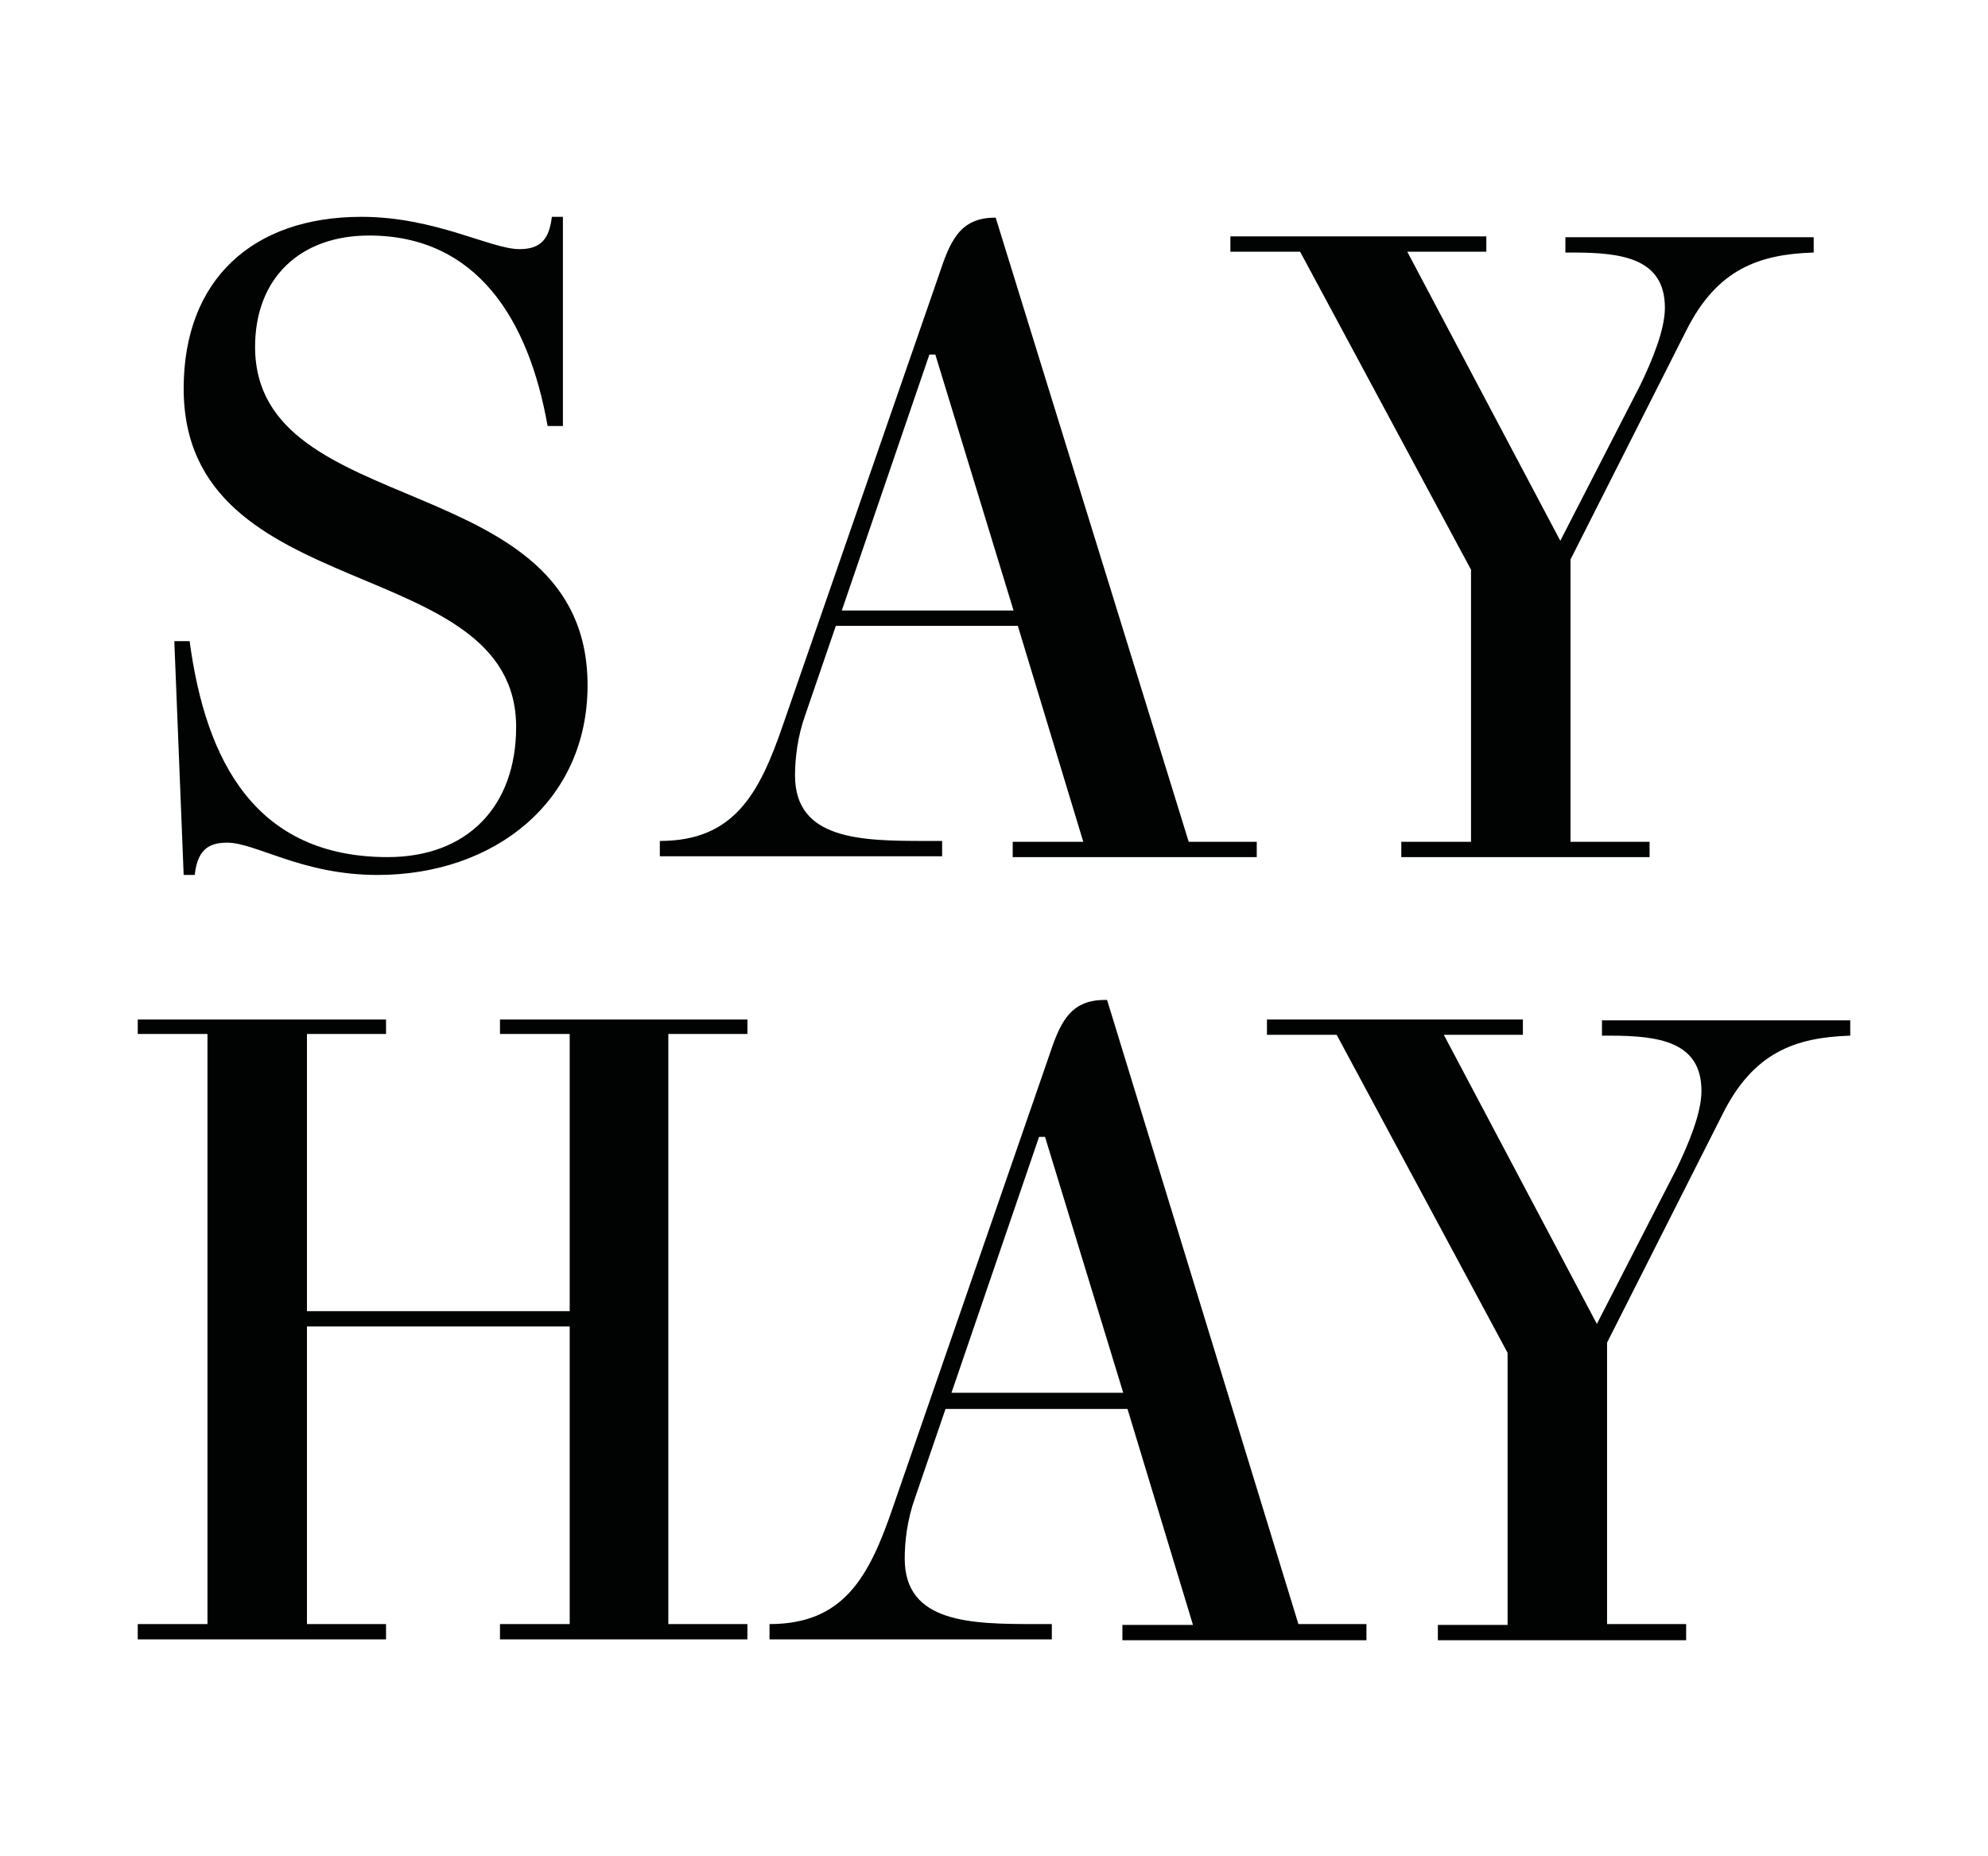
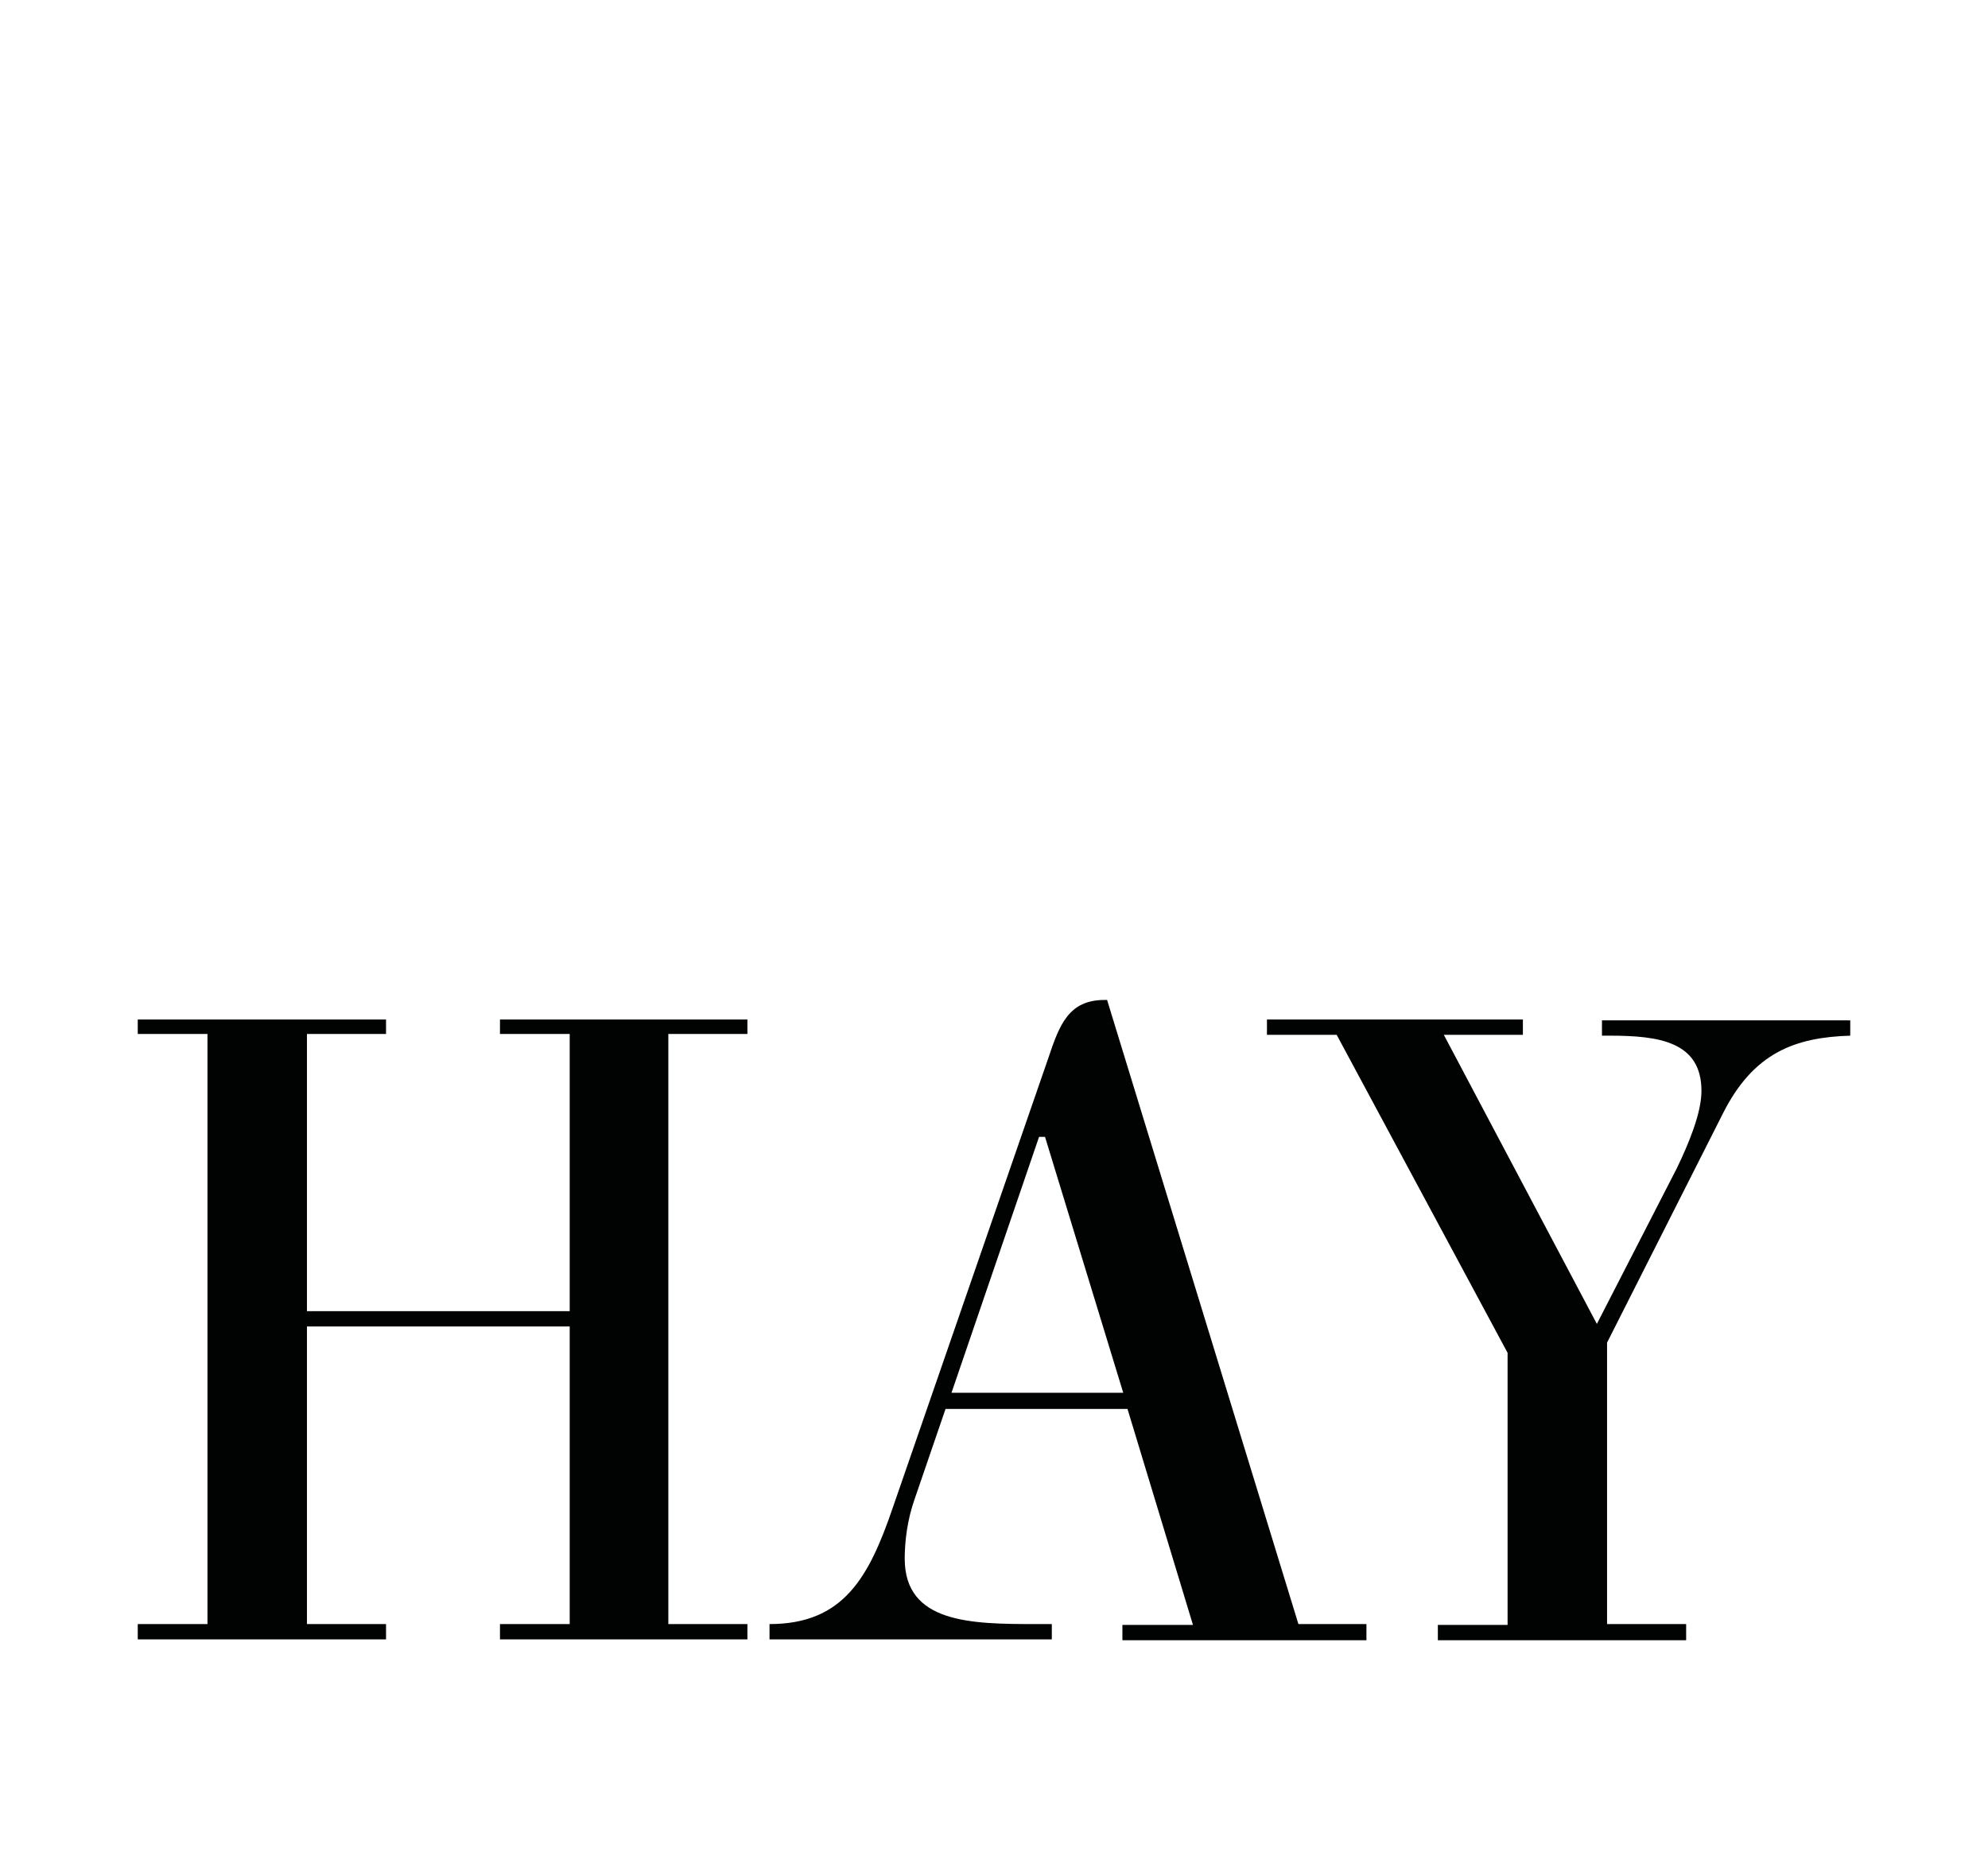
<svg xmlns="http://www.w3.org/2000/svg" version="1.1" id="Layer_1" x="0px" y="0px" viewBox="0 0 233.8 218.3" style="enable-background:new 0 0 233.8 218.3;" xml:space="preserve">
  <style type="text/css">
	.st0{fill:#010202;}
</style>
  <g>
-     <path class="st0" d="M45.6,100.8c-15.5,0-21.4-11.2-23.3-25.4h-1.8l1.1,27.5h1.3c0.3-2.5,1.2-3.8,3.8-3.8c3.4,0,8.8,3.8,17.7,3.8   c13.7,0,24.7-8.6,24.7-22.3c0-25.8-39.1-19.1-39.1-39.8c0-8.1,5.3-13.1,13.4-13.1c12.7,0,18.8,9.9,21,22.4h1.8V25.5h-1.3   c-0.3,2.5-1.2,3.8-3.8,3.8c-3.4,0-9.9-3.8-18.6-3.8c-12.8,0-20.9,7.4-20.9,20.2c0,25.8,39.1,19.1,39.1,39.8   C60.7,94.9,54.9,100.8,45.6,100.8z" />
-     <path class="st0" d="M110.8,98.9h-1.9c-7.6,0-15.4-0.1-15.4-7.7c0-2,0.3-4.6,1.2-7.1l3.6-10.5h21.4l7.7,25.4h-8.3v1.8h28.7v-1.8h-8   l-22.7-73.4H117c-4.2,0-5.3,2.9-6.6,6.8L92.1,85.2c-2.8,8.2-5.8,13.7-14.5,13.7v1.8h33.2V98.9z M109.3,41.7h0.7l9.2,30.1H99   L109.3,41.7z" />
-     <path class="st0" d="M173,67v32h-8.2v1.8H194v-1.8h-9.3V65.8l13.6-26.9c3.6-7.2,8.5-9,15-9.2v-1.8h-29.2v1.8h0.9   c5.8,0,10.8,0.7,10.8,6.5c0,2.6-1.5,6.2-2.9,9.1l-9.4,18.3l-18-34h9.3v-1.8h-30.1v1.8h8.2L173,67z" />
    <polygon class="st0" points="58.8,121.6 67,121.6 67,154.2 36.1,154.2 36.1,121.6 45.4,121.6 45.4,119.9 16.2,119.9 16.2,121.6    24.4,121.6 24.4,191 16.2,191 16.2,192.8 45.4,192.8 45.4,191 36.1,191 36.1,156 67,156 67,191 58.8,191 58.8,192.8 87.9,192.8    87.9,191 78.6,191 78.6,121.6 87.9,121.6 87.9,119.9 58.8,119.9  " />
    <path class="st0" d="M130.2,117.6h-0.3c-4.2,0-5.3,2.9-6.6,6.8L105,177.3c-2.8,8.2-5.8,13.7-14.5,13.7v1.8h33.2V191h-1.9   c-7.6,0-15.4-0.1-15.4-7.7c0-2,0.3-4.6,1.2-7.1l3.6-10.5h21.4l7.7,25.4h-8.3v1.8h28.7V191h-8L130.2,117.6z M111.9,163.8l10.3-30.1   h0.7l9.2,30.1H111.9z" />
    <path class="st0" d="M188.4,120v1.8h0.9c5.8,0,10.8,0.7,10.8,6.5c0,2.6-1.5,6.2-2.9,9.1l-9.4,18.3l-18-34h9.3v-1.8H149v1.8h8.2   l20.1,37.4v32h-8.2v1.8h29.2V191h-9.3v-33.1l13.6-26.9c3.6-7.2,8.5-9,15-9.2V120H188.4z" />
  </g>
</svg>